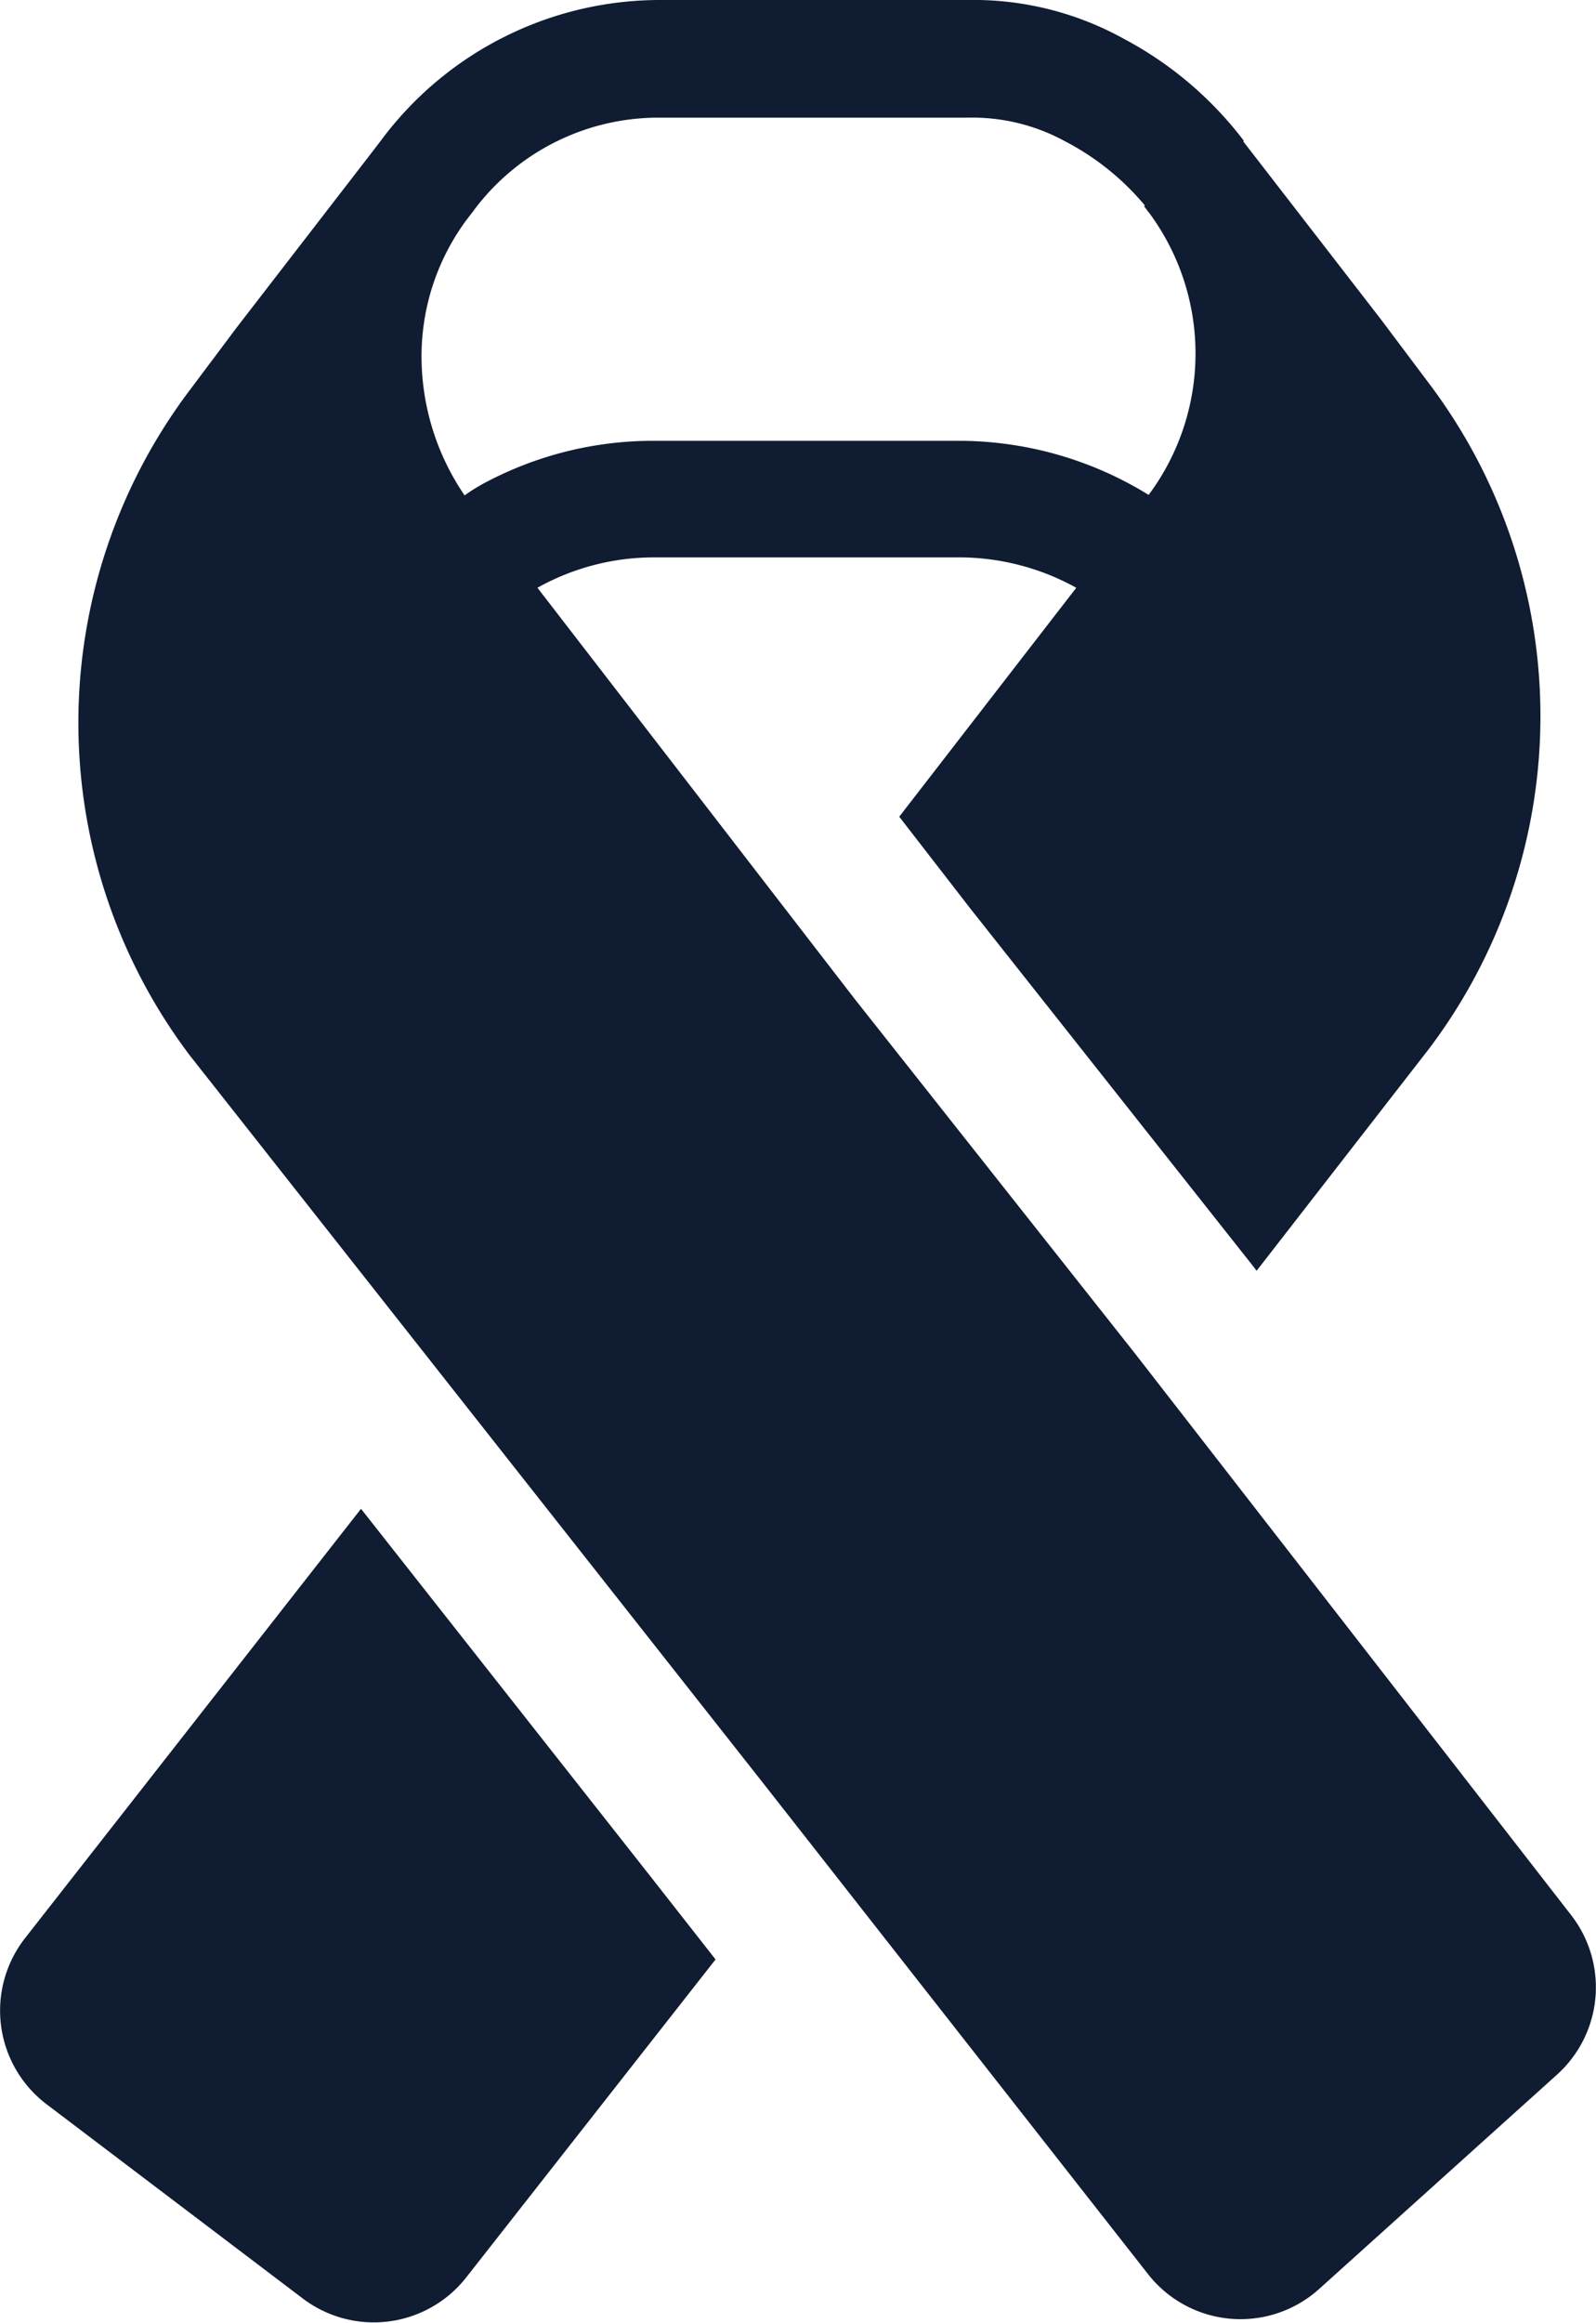
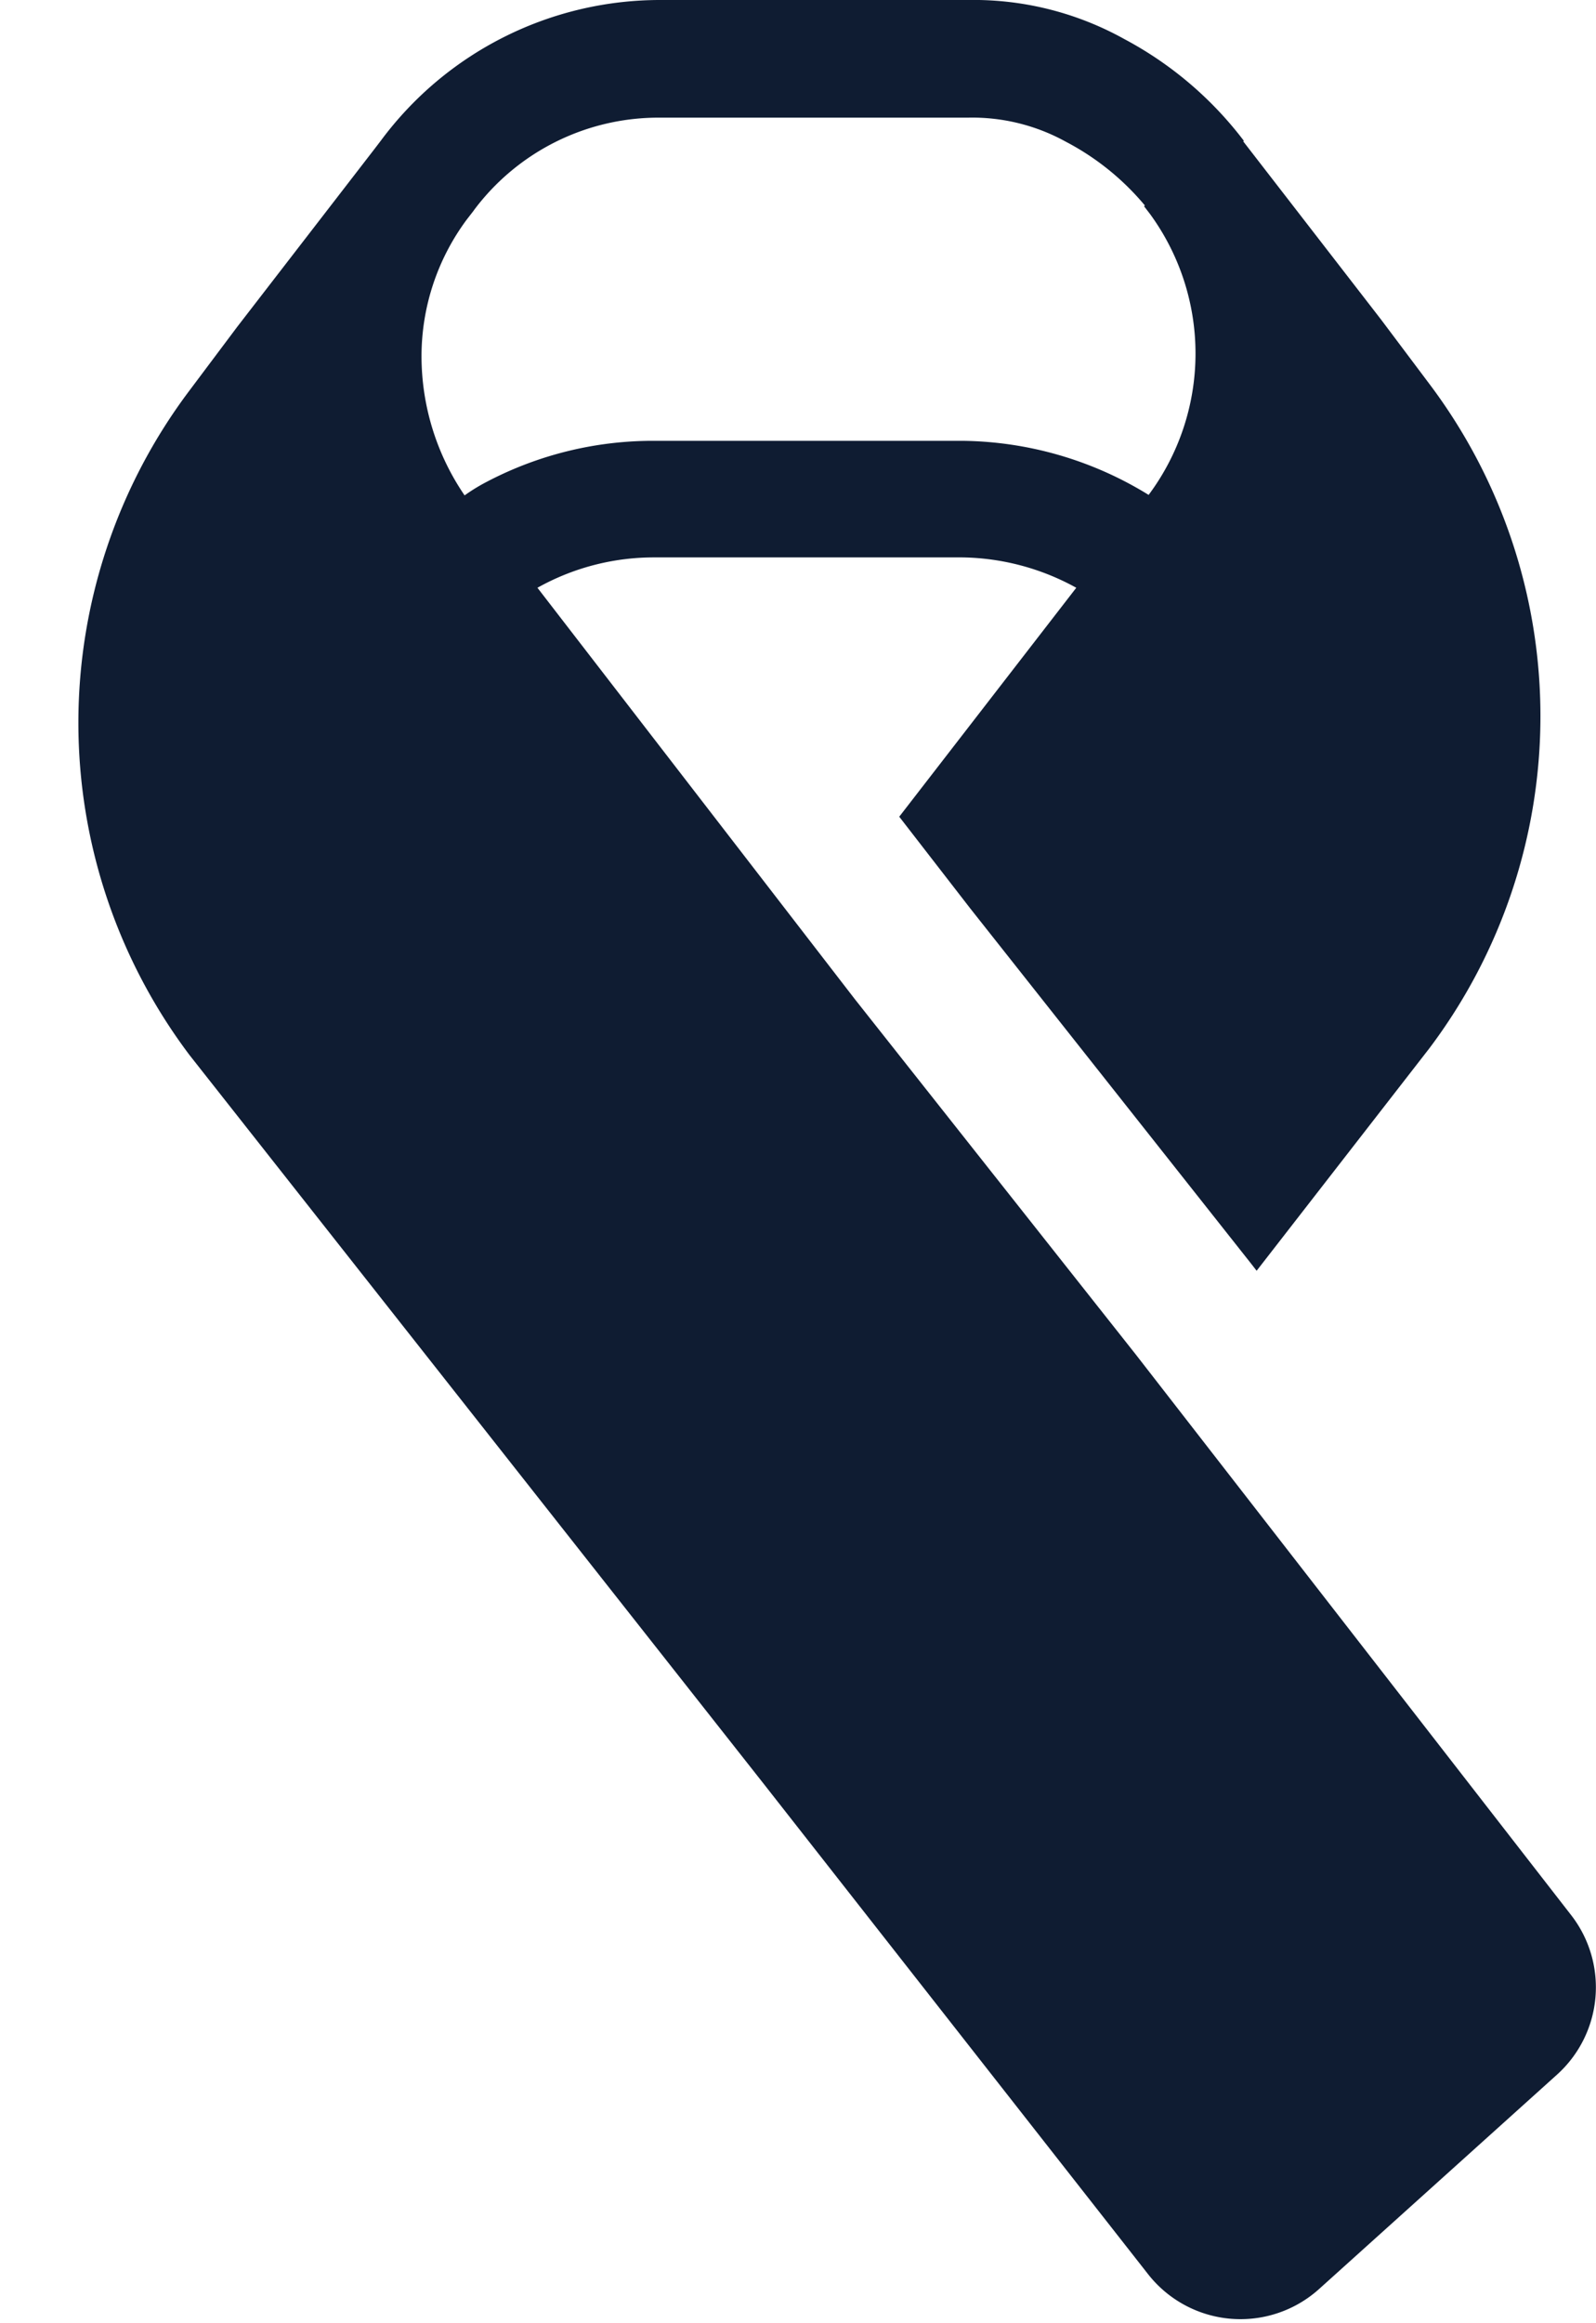
<svg xmlns="http://www.w3.org/2000/svg" width="16.3" height="23.712" viewBox="0 0 16.3 23.712">
  <g id="lazo-pulmon" transform="translate(-10.413 -4)">
    <path id="Trazado_8487" data-name="Trazado 8487" d="M20.831,4a3.171,3.171,0,0,1,1.6.4,3.733,3.733,0,0,1,1.219,1.038l-.007.005.007.009,1.4,1.809.492.655a5.636,5.636,0,0,1,0,6.788L23.78,16.972l-.055-.071-2.87-3.628-.725-.936L21.938,10a2.472,2.472,0,0,0-1.162-.31H17.635a2.432,2.432,0,0,0-1.2.31L19.677,14.2l2.869,3.627,4.448,5.725a1.2,1.2,0,0,1-.144,1.624l-2.434,2.192a1.2,1.2,0,0,1-1.743-.151l-3.937-5.02-5.853-7.425,0,0a5.636,5.636,0,0,1,0-6.788h0l.486-.648,1.4-1.813.065-.085A3.55,3.55,0,0,1,17.689,4ZM15.918,8.918A3.65,3.65,0,0,1,17.635,8.5h3.142a3.692,3.692,0,0,1,1.9.552,2.415,2.415,0,0,0,.013-2.869l-.06-.078.009-.007a2.646,2.646,0,0,0-.807-.651,1.976,1.976,0,0,0-1-.246H17.689a2.352,2.352,0,0,0-1.9.941l-.006.009-.069.089a2.34,2.34,0,0,0-.463,1.4,2.518,2.518,0,0,0,.44,1.417Q15.8,8.979,15.918,8.918Z" transform="translate(-0.533)" fill="#0f1c32" fill-rule="evenodd" />
-     <path id="Trazado_8488" data-name="Trazado 8488" d="M14.1,29.728l2.926,3.714,0,0,.695.886-2.548,3.248a1.2,1.2,0,0,1-1.665.215l-2.621-1.986a1.2,1.2,0,0,1-.22-1.692Z" transform="translate(0 -10.326)" fill="#0f1c32" />
  </g>
</svg>